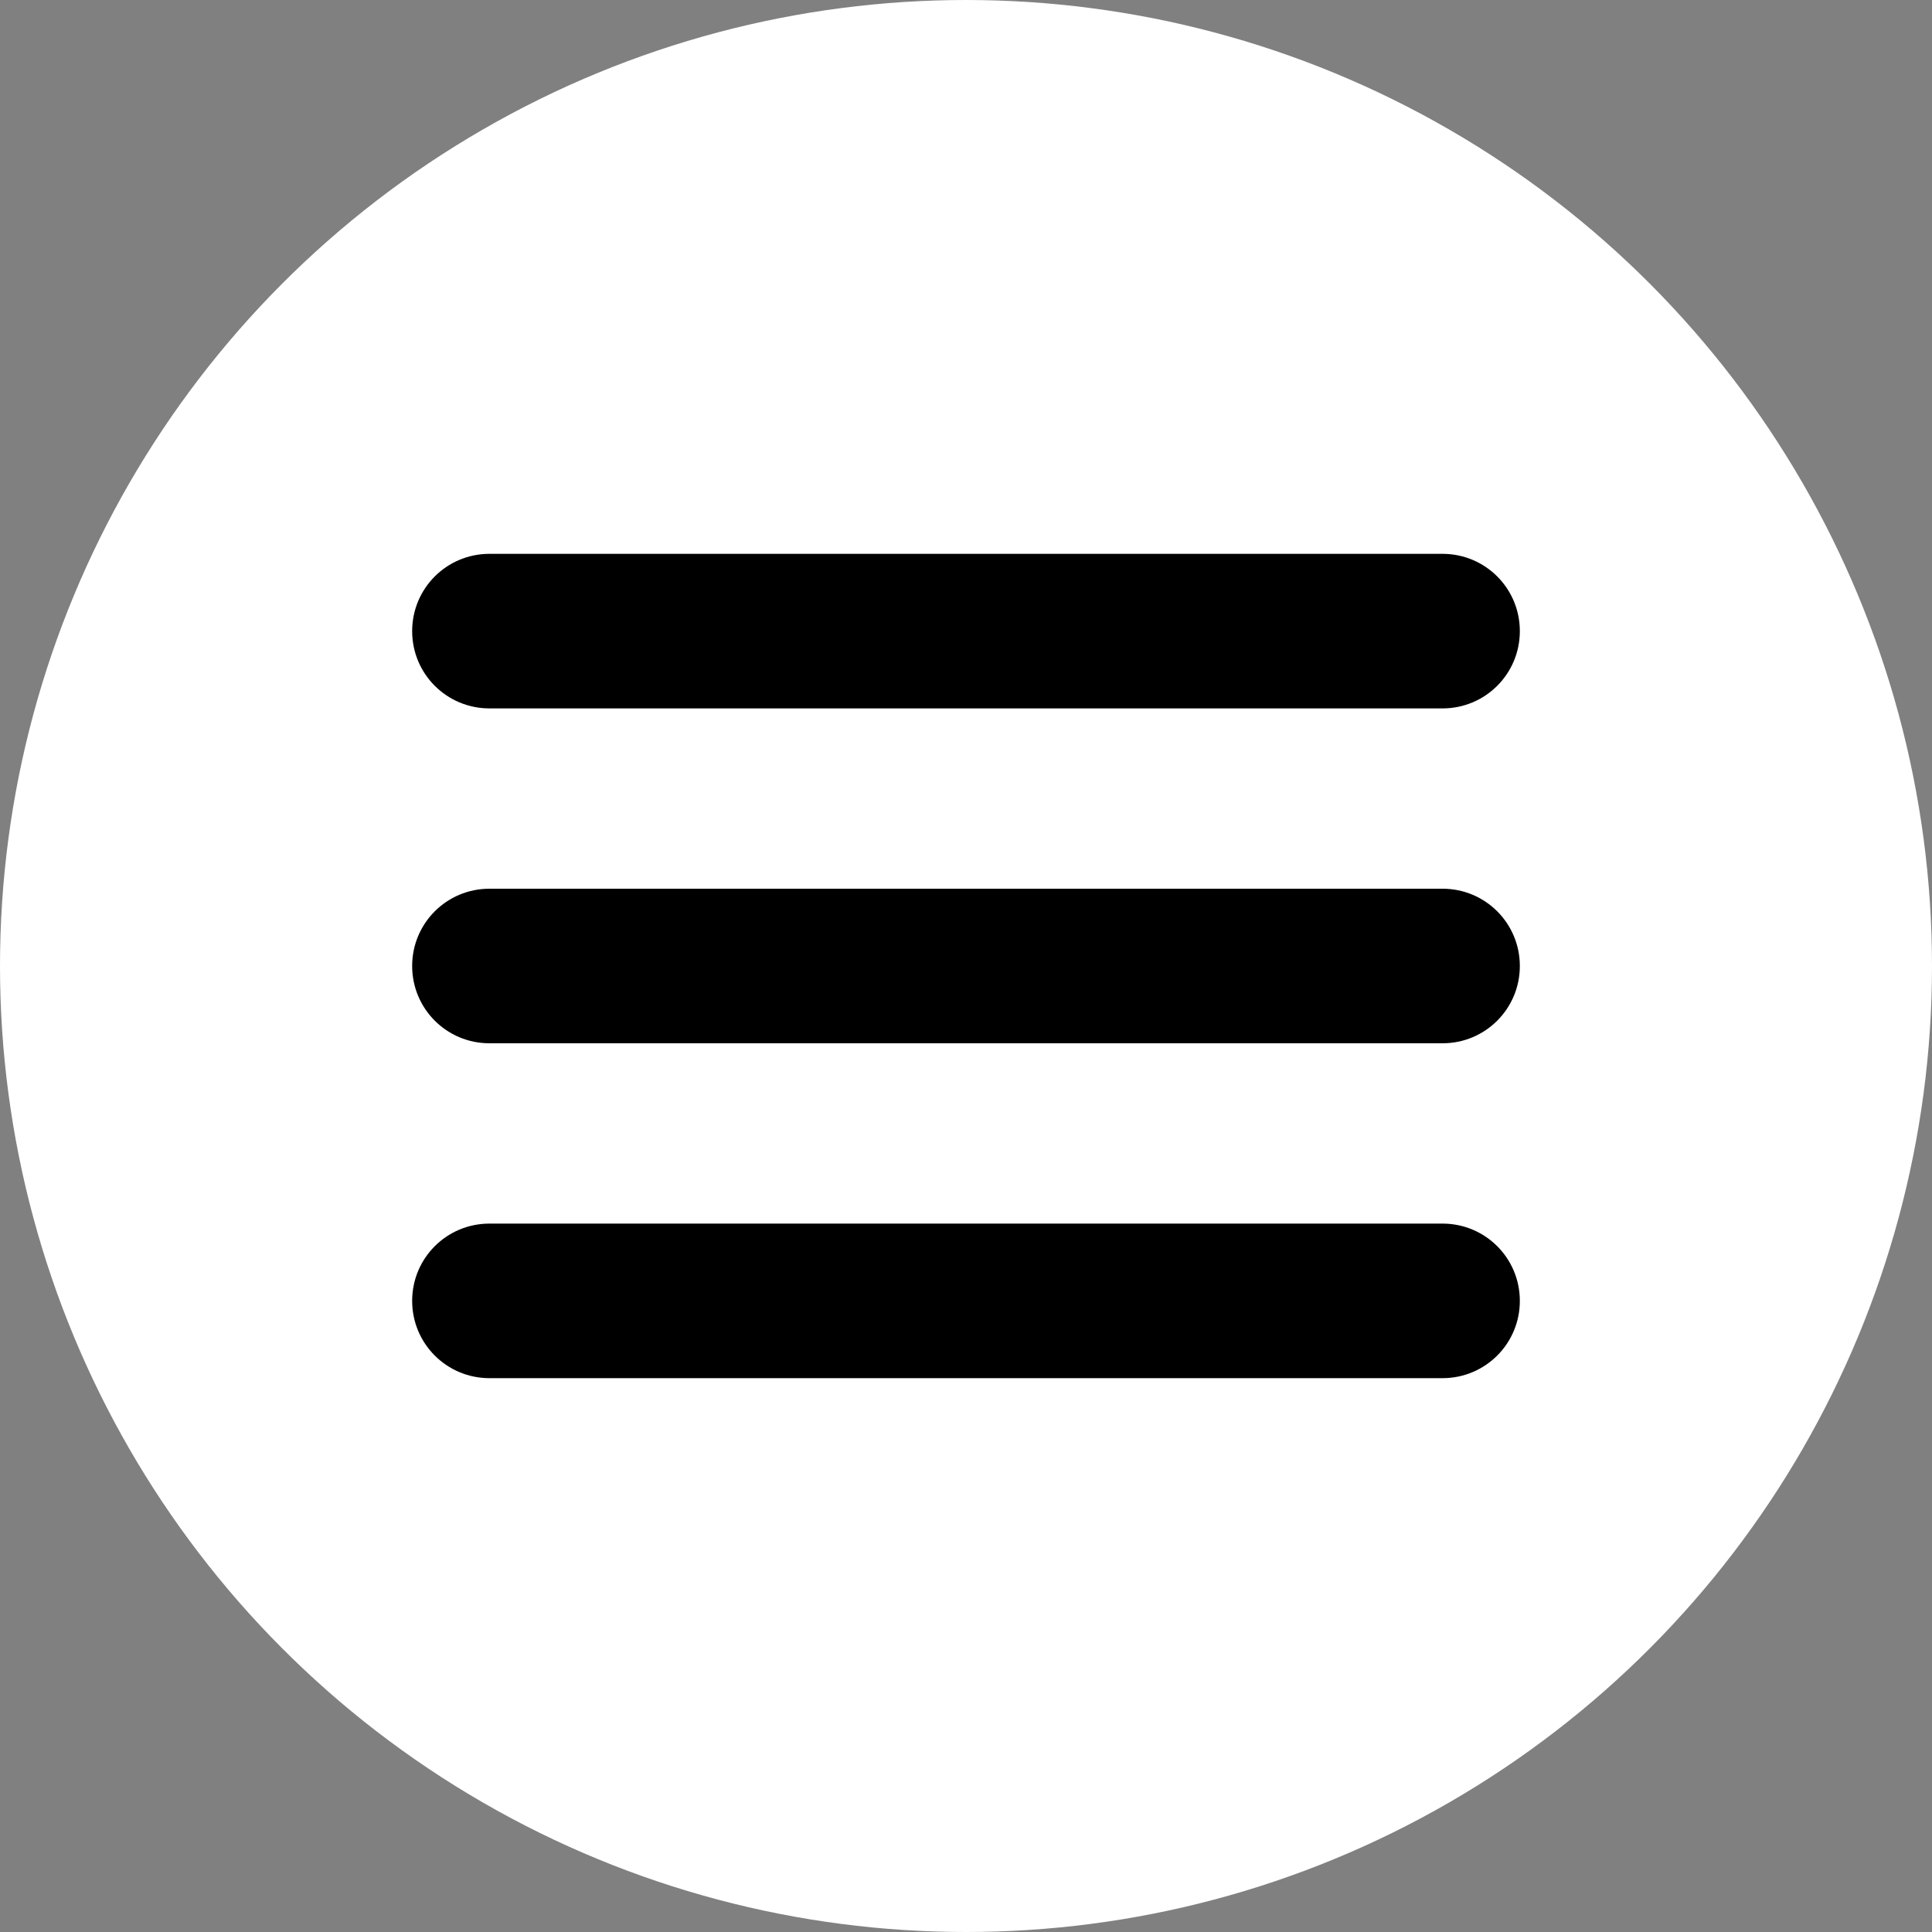
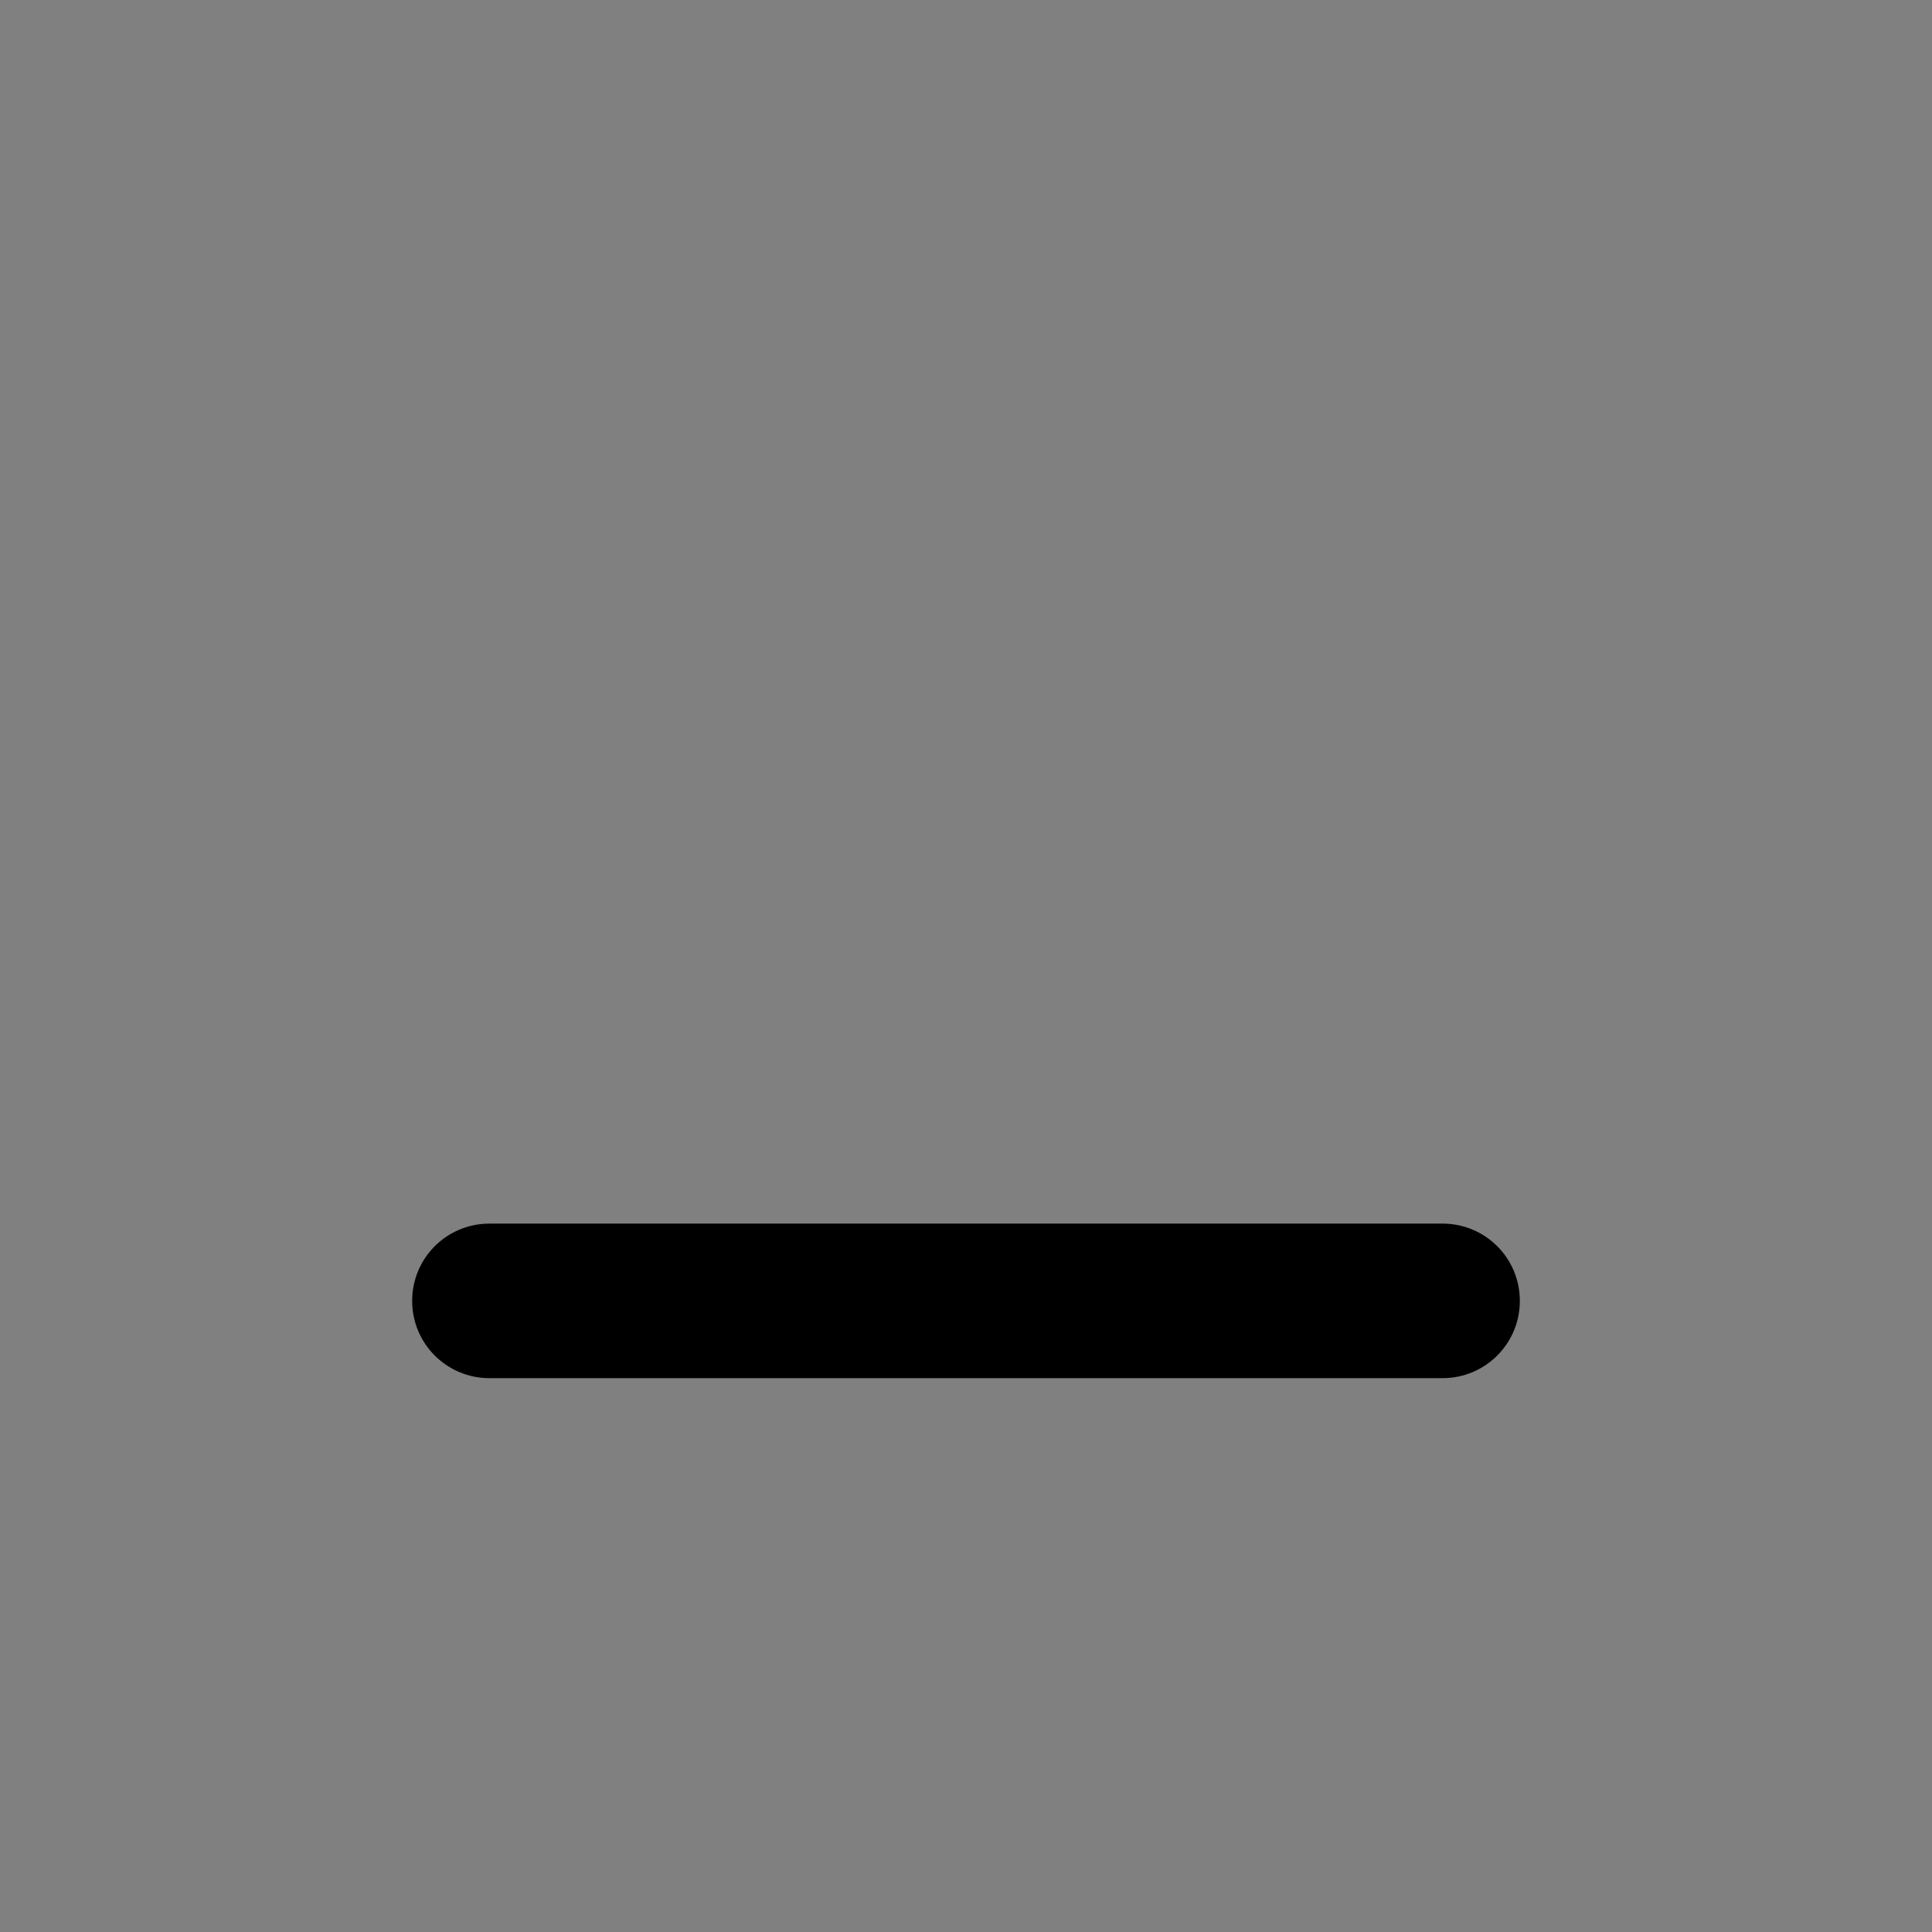
<svg xmlns="http://www.w3.org/2000/svg" id="Layer_2" viewBox="0 0 75 75">
  <rect x="0" y="0" width="75" height="75" fill="#808080" stroke="none" />
  <defs>
    <style>.cls-1{fill:#fff;}</style>
  </defs>
  <g id="graphics">
-     <circle class="cls-1" cx="37.5" cy="37.5" r="37.5" />
-     <path d="m56,27.5H19c-1.66,0-3-1.34-3-3s1.34-3,3-3h37c1.66,0,3,1.34,3,3s-1.34,3-3,3Z" />
-     <path d="m56,40.5H19c-1.66,0-3-1.34-3-3s1.34-3,3-3h37c1.66,0,3,1.34,3,3s-1.34,3-3,3Z" />
    <path d="m56,53.5H19c-1.66,0-3-1.34-3-3s1.34-3,3-3h37c1.66,0,3,1.34,3,3s-1.34,3-3,3Z" />
  </g>
</svg>